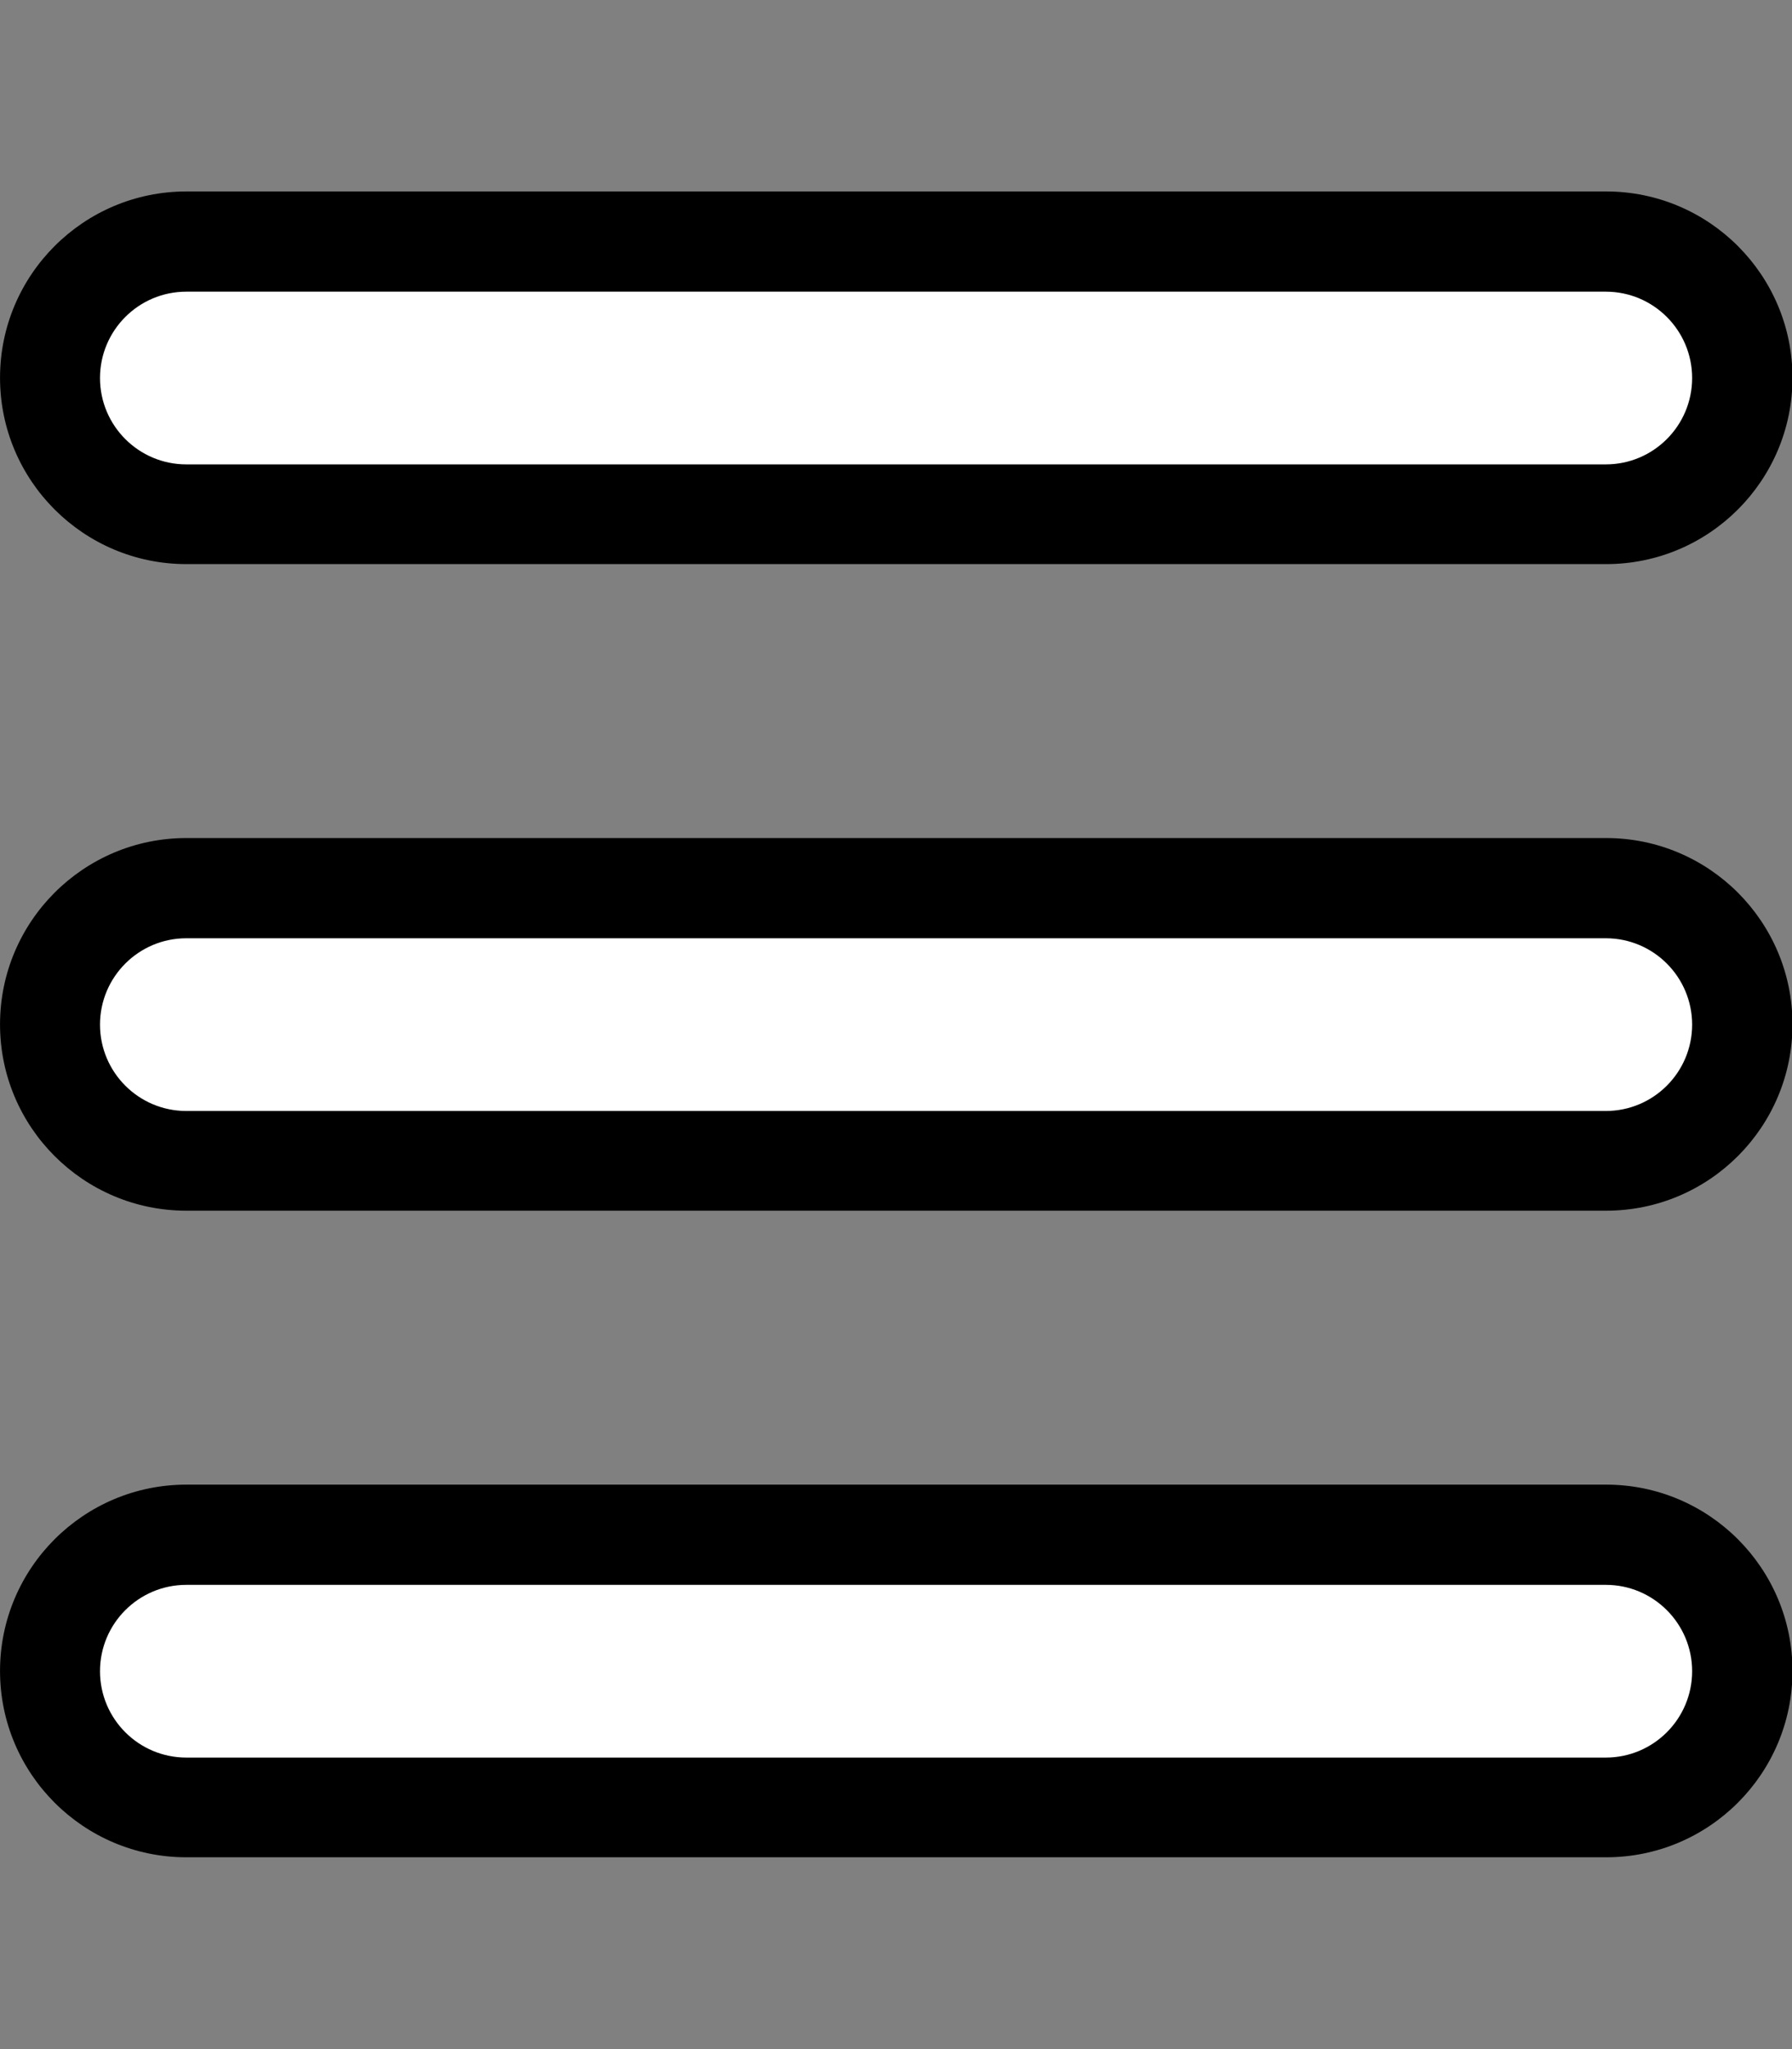
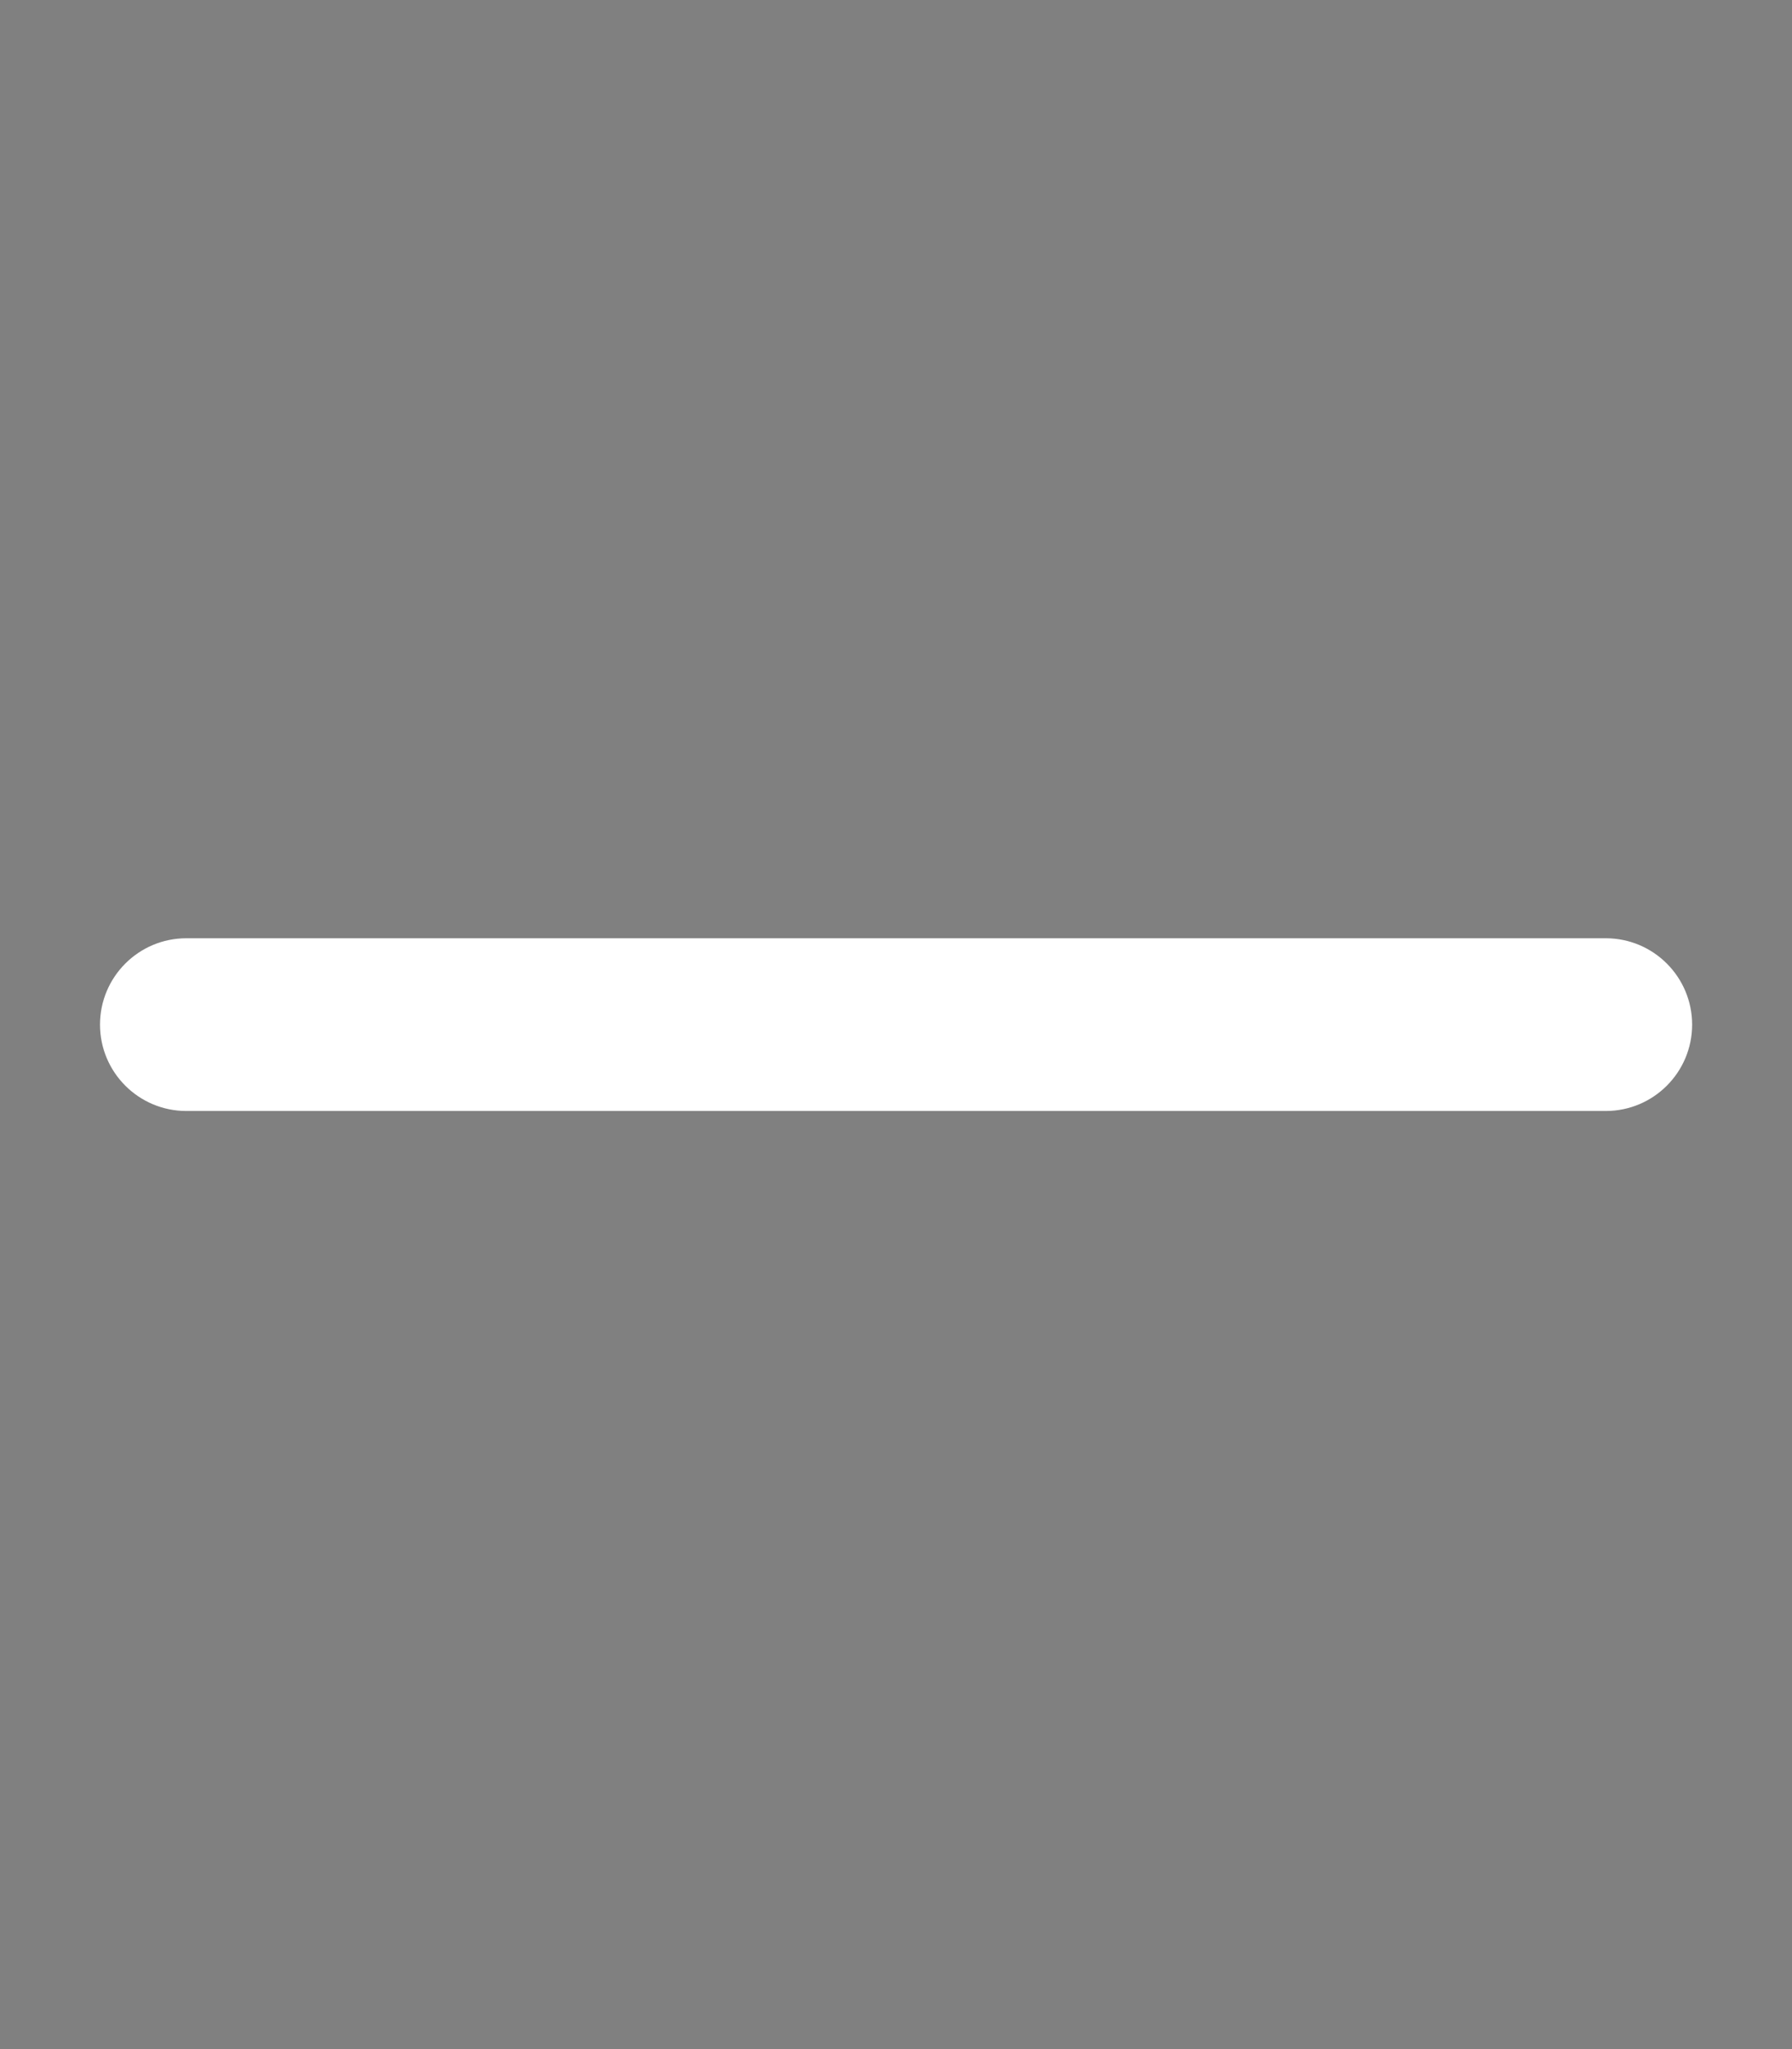
<svg xmlns="http://www.w3.org/2000/svg" width="100%" height="100%" viewBox="0 0 448 512" version="1.1" xml:space="preserve" style="fill-rule:evenodd;clip-rule:evenodd;stroke-linejoin:round;stroke-miterlimit:2;">
  <rect x="0" y="0" width="448" height="512" fill="#808080" stroke="none" />
  <g transform="matrix(1.691,0,0,1.478,-28.74,-49.711)">
-     <path d="M282,97.5C282,80.115 269.656,66 254.452,66L44.548,66C29.344,66 17,80.115 17,97.5C17,114.885 29.344,129 44.548,129L254.452,129C269.656,129 282,114.885 282,97.5Z" />
-   </g>
+     </g>
  <g transform="matrix(1.691,0,0,1.478,-28.74,111.85)">
-     <path d="M282,97.5C282,80.115 269.656,66 254.452,66L44.548,66C29.344,66 17,80.115 17,97.5C17,114.885 29.344,129 44.548,129L254.452,129C269.656,129 282,114.885 282,97.5Z" />
-   </g>
+     </g>
  <g transform="matrix(1.691,0,0,1.478,-28.74,273.411)">
-     <path d="M282,97.5C282,80.115 269.656,66 254.452,66L44.548,66C29.344,66 17,80.115 17,97.5C17,114.885 29.344,129 44.548,129L254.452,129C269.656,129 282,114.885 282,97.5Z" />
-   </g>
+     </g>
  <g transform="matrix(1.502,0,0,0.685,-0.532,27.67)">
-     <path d="M282,97.5C282,80.115 275.564,66 267.637,66L31.363,66C23.436,66 17,80.115 17,97.5C17,114.885 23.436,129 31.363,129L267.637,129C275.564,129 282,114.885 282,97.5Z" style="fill:#fff;" />
-   </g>
+     </g>
  <g transform="matrix(1.502,0,0,0.685,-0.532,189.231)">
    <path d="M282,97.5C282,80.115 275.564,66 267.637,66L31.363,66C23.436,66 17,80.115 17,97.5C17,114.885 23.436,129 31.363,129L267.637,129C275.564,129 282,114.885 282,97.5Z" style="fill:#fff;" />
  </g>
  <g transform="matrix(1.502,0,0,0.685,-0.532,350.792)">
-     <path d="M282,97.5C282,80.115 275.564,66 267.637,66L31.363,66C23.436,66 17,80.115 17,97.5C17,114.885 23.436,129 31.363,129L267.637,129C275.564,129 282,114.885 282,97.5Z" style="fill:#fff;" />
-   </g>
+     </g>
</svg>